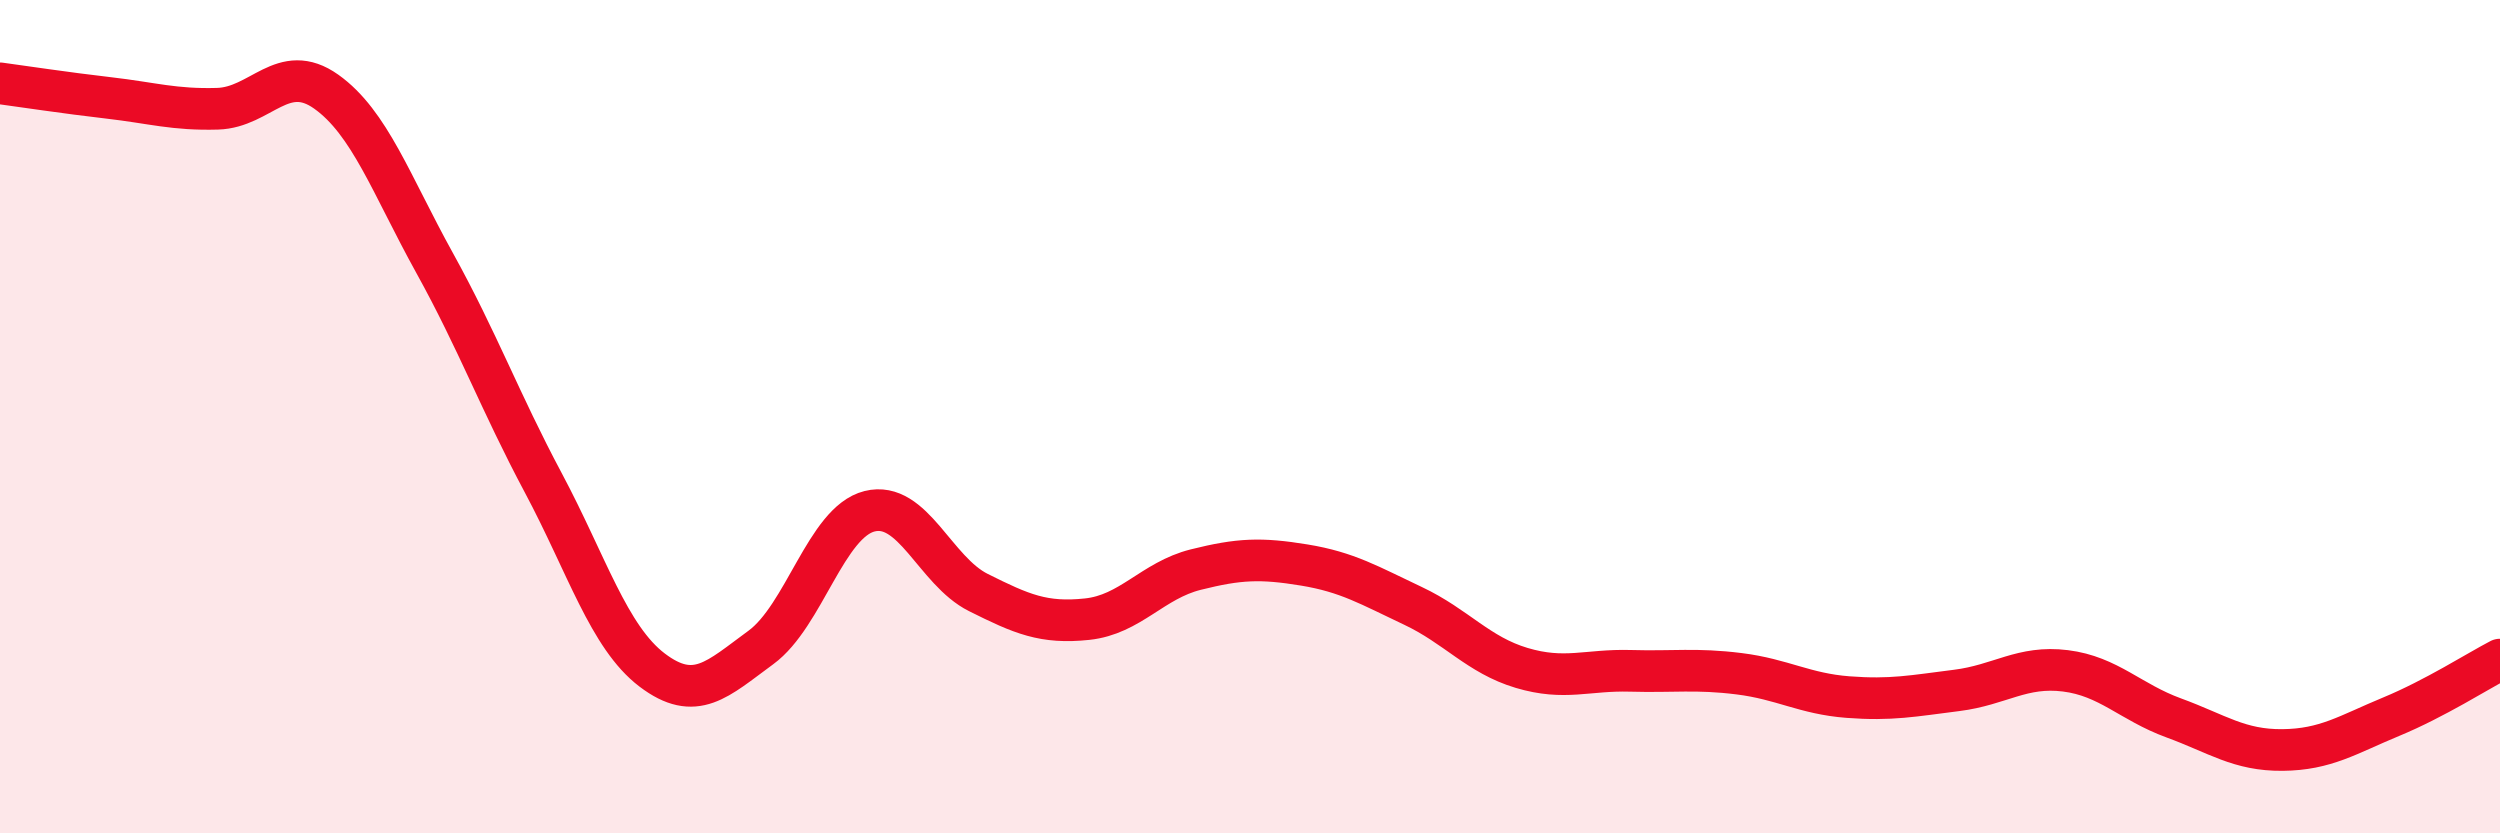
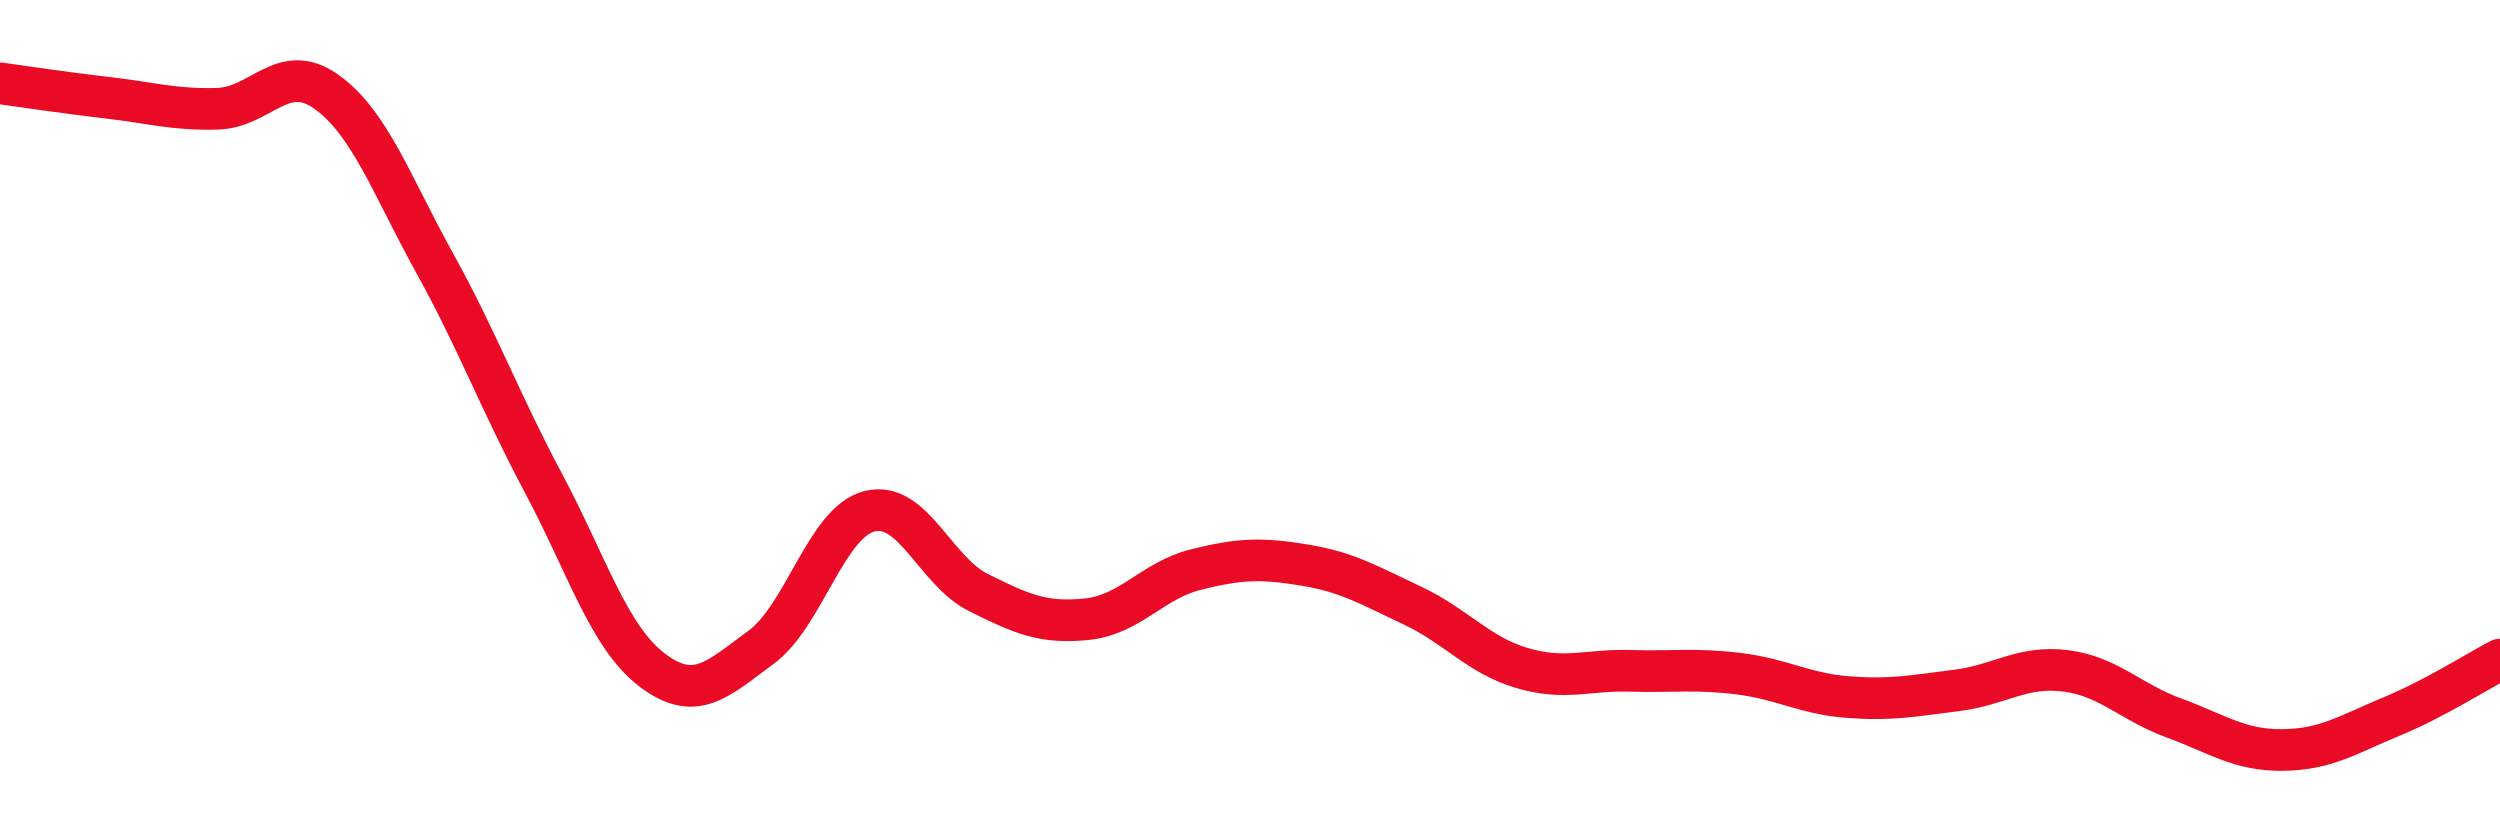
<svg xmlns="http://www.w3.org/2000/svg" width="60" height="20" viewBox="0 0 60 20">
-   <path d="M 0,2 C 0.52,2.07 1.57,2.23 2.61,2.35 C 3.65,2.47 4.18,2.64 5.22,2.61 C 6.26,2.58 6.79,1.46 7.83,2.2 C 8.87,2.94 9.39,4.43 10.43,6.31 C 11.47,8.19 12,9.64 13.04,11.59 C 14.08,13.54 14.61,15.29 15.65,16.08 C 16.69,16.87 17.22,16.3 18.26,15.54 C 19.3,14.78 19.83,12.53 20.87,12.27 C 21.91,12.01 22.44,13.7 23.48,14.22 C 24.52,14.74 25.05,14.97 26.09,14.86 C 27.13,14.75 27.66,13.93 28.7,13.67 C 29.74,13.41 30.26,13.39 31.3,13.56 C 32.34,13.73 32.87,14.05 33.91,14.54 C 34.95,15.03 35.48,15.72 36.52,16.03 C 37.56,16.34 38.09,16.07 39.13,16.1 C 40.17,16.13 40.7,16.04 41.74,16.17 C 42.78,16.3 43.31,16.65 44.35,16.73 C 45.39,16.81 45.92,16.7 46.96,16.57 C 48,16.44 48.53,15.97 49.57,16.1 C 50.61,16.23 51.13,16.85 52.17,17.23 C 53.21,17.61 53.74,18.01 54.78,18 C 55.82,17.99 56.35,17.63 57.39,17.2 C 58.43,16.77 59.48,16.1 60,15.83L60 20L0 20Z" fill="#EB0A25" opacity="0.1" stroke-linecap="round" stroke-linejoin="round" />
  <path d="M 0,2 C 0.52,2.07 1.57,2.23 2.61,2.35 C 3.65,2.47 4.18,2.64 5.22,2.61 C 6.26,2.58 6.79,1.46 7.83,2.2 C 8.87,2.94 9.39,4.43 10.43,6.31 C 11.47,8.19 12,9.64 13.04,11.59 C 14.08,13.54 14.61,15.29 15.65,16.08 C 16.69,16.87 17.22,16.3 18.26,15.54 C 19.3,14.78 19.83,12.53 20.87,12.27 C 21.91,12.01 22.44,13.7 23.48,14.22 C 24.52,14.74 25.05,14.97 26.09,14.86 C 27.13,14.75 27.66,13.93 28.7,13.67 C 29.74,13.41 30.26,13.39 31.3,13.56 C 32.34,13.73 32.87,14.05 33.91,14.54 C 34.95,15.03 35.48,15.72 36.52,16.03 C 37.56,16.34 38.09,16.07 39.13,16.1 C 40.17,16.13 40.7,16.04 41.74,16.17 C 42.78,16.3 43.31,16.65 44.35,16.73 C 45.39,16.81 45.92,16.7 46.96,16.57 C 48,16.44 48.53,15.97 49.57,16.1 C 50.61,16.23 51.13,16.85 52.17,17.23 C 53.21,17.61 53.74,18.01 54.78,18 C 55.82,17.99 56.35,17.63 57.39,17.2 C 58.43,16.77 59.48,16.1 60,15.83" stroke="#EB0A25" stroke-width="1" fill="none" stroke-linecap="round" stroke-linejoin="round" />
</svg>